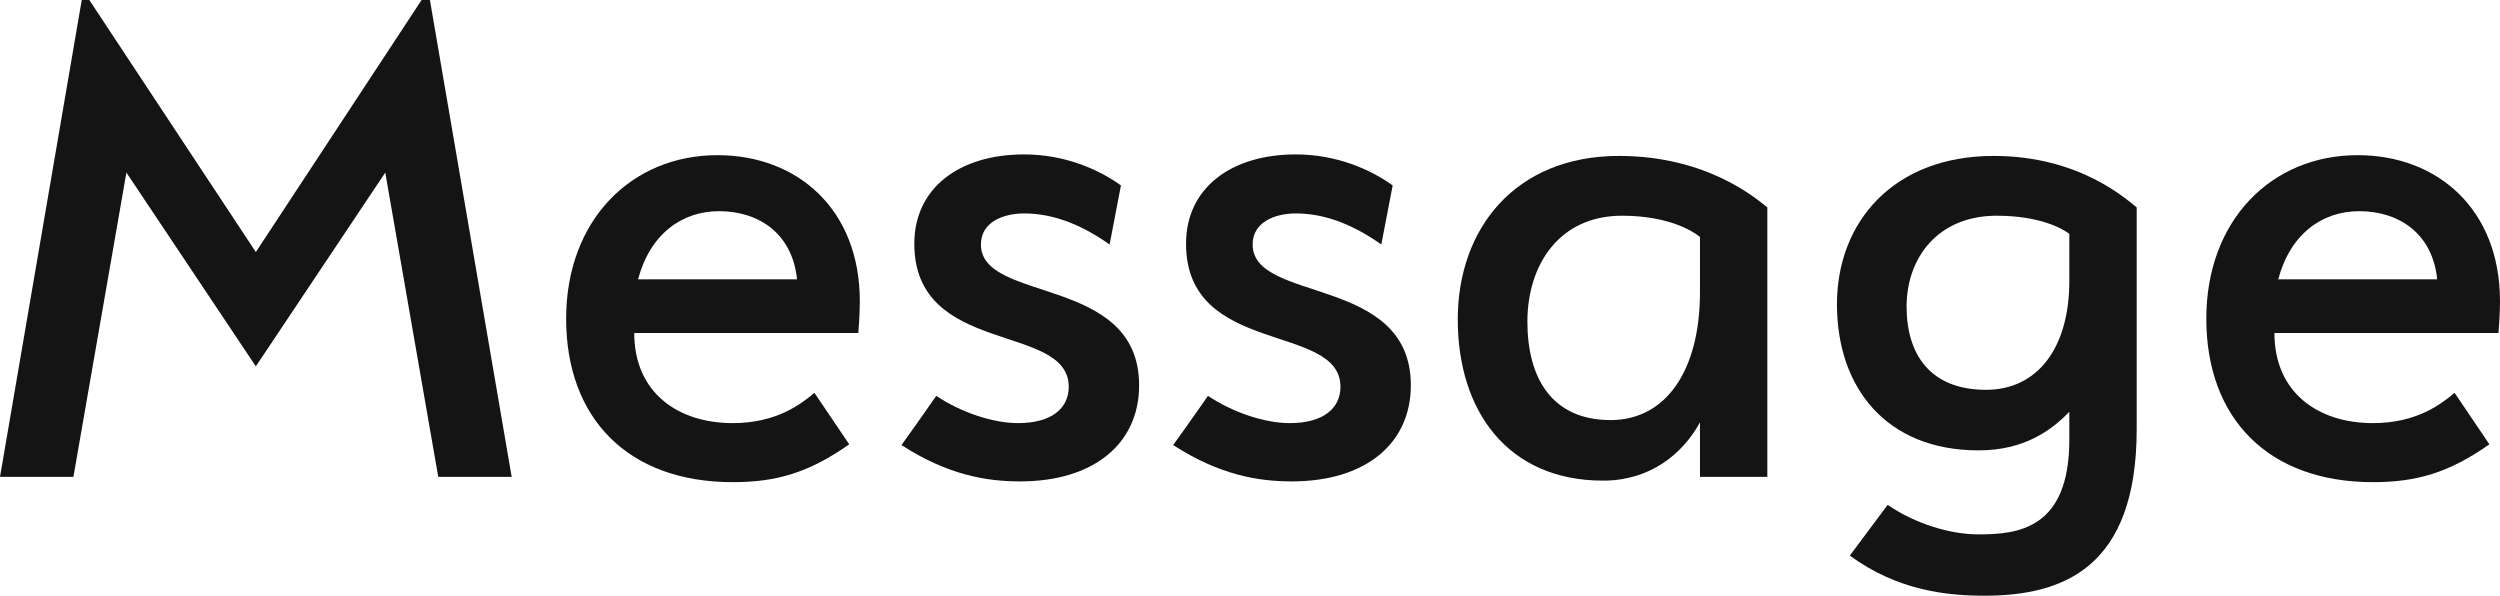
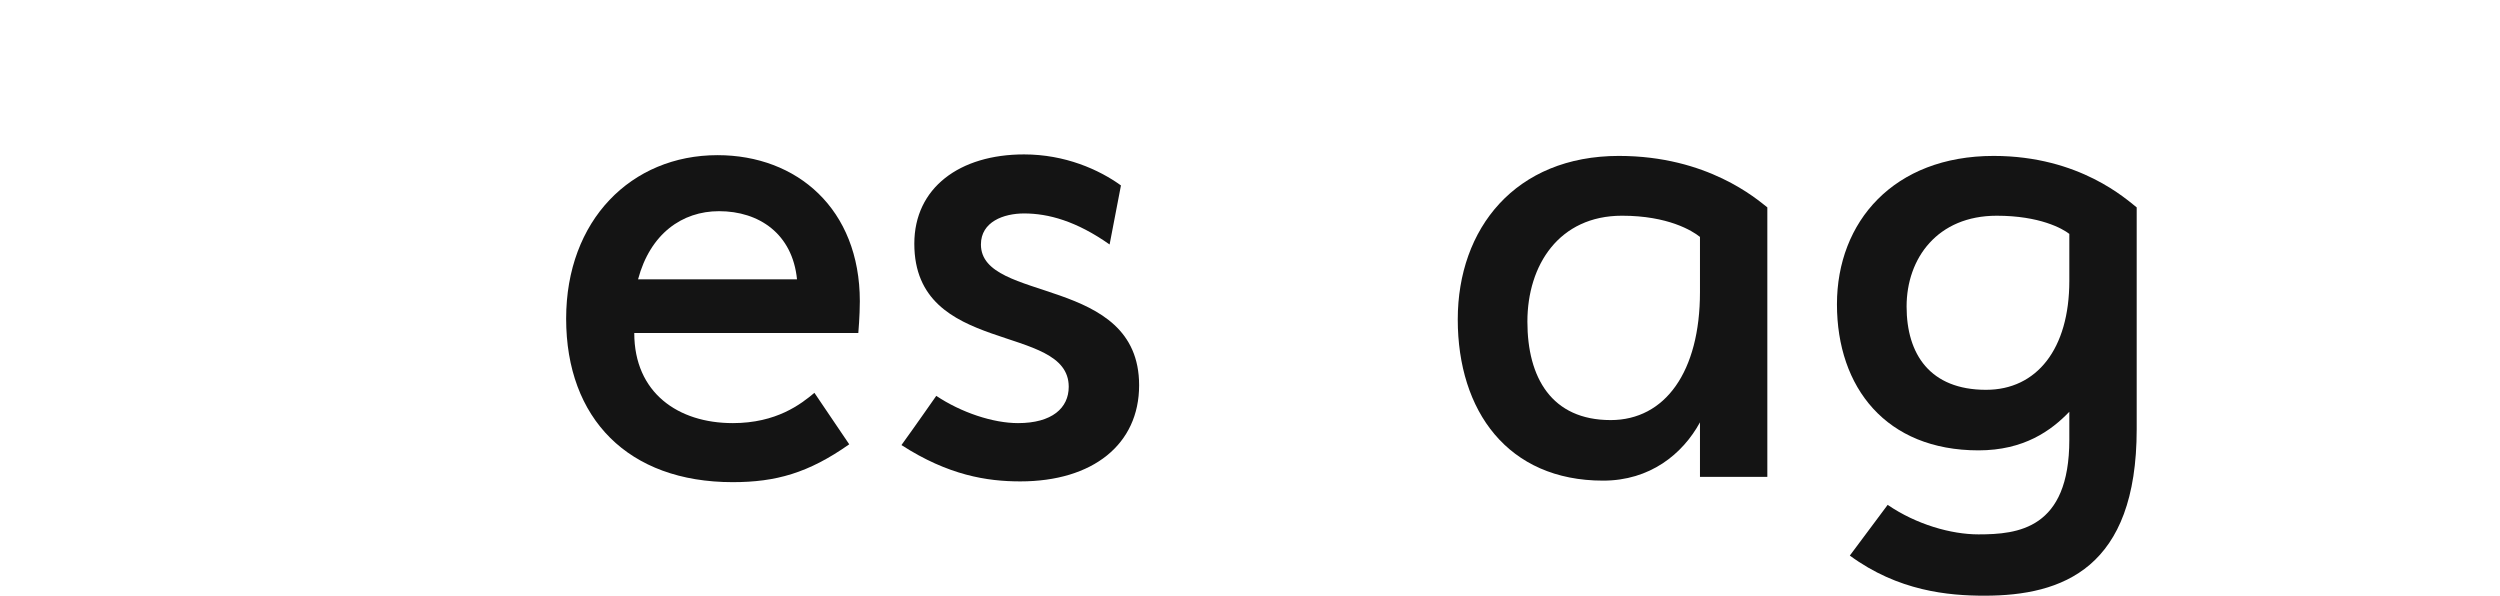
<svg xmlns="http://www.w3.org/2000/svg" id="uuid-3af5af93-7494-42f7-9443-ffb63b7a52d3" data-name="レイヤー 2" viewBox="0 0 528.473 125.923">
  <defs>
    <style>
      .uuid-475fa45e-7310-4682-bc00-4e729b124aaa {
        fill: #141414;
      }
    </style>
  </defs>
  <g id="uuid-a5b8b8e5-204b-4aca-aed6-19b724f199ca" data-name="レイヤー 1">
    <g>
-       <path class="uuid-475fa45e-7310-4682-bc00-4e729b124aaa" d="m89.122,0h1.76l17.28,100.802h-15.521l-11.2-64.321-27.361,40.961-27.36-40.961-11.2,64.321H0L17.28,0h1.6l35.201,53.281L89.122,0Z" />
      <path class="uuid-475fa45e-7310-4682-bc00-4e729b124aaa" d="m154.879,89.442c9.28,0,14.4-4,17.28-6.4l7.36,10.88c-8.641,6.081-15.521,8-24.641,8-22.081,0-35.201-13.44-35.201-34.561,0-20.8,13.761-34.561,32.001-34.561,16.8,0,30.081,11.36,30.081,30.88,0,3.041-.32,6.72-.32,6.72h-47.361c0,12.641,9.28,19.041,20.801,19.041Zm-20-30.4h33.601c-.96-9.601-8-14.4-16.48-14.4-7.84,0-14.56,4.8-17.12,14.4Z" />
      <path class="uuid-475fa45e-7310-4682-bc00-4e729b124aaa" d="m216.477,45.121c-4.32,0-9.12,1.76-9.12,6.56,0,12.48,33.441,6.4,33.441,29.761,0,12.48-9.76,20.32-25.121,20.32-7.041,0-15.201-1.28-25.121-7.68,2.56-3.52,7.36-10.4,7.36-10.4,5.28,3.521,12,5.76,17.281,5.76,7.2,0,10.72-3.2,10.72-7.68,0-13.6-32.641-6.4-32.641-30.241,0-11.84,9.601-18.88,23.201-18.88,8.64,0,15.84,3.2,20.48,6.56l-2.4,12.48c-7.04-4.96-12.96-6.56-18.081-6.56Z" />
-       <path class="uuid-475fa45e-7310-4682-bc00-4e729b124aaa" d="m273.916,45.121c-4.32,0-9.12,1.76-9.12,6.56,0,12.48,33.441,6.4,33.441,29.761,0,12.48-9.76,20.32-25.121,20.32-7.041,0-15.201-1.28-25.121-7.68,2.56-3.52,7.36-10.4,7.36-10.4,5.28,3.521,12,5.76,17.281,5.76,7.2,0,10.72-3.2,10.72-7.68,0-13.6-32.641-6.4-32.641-30.241,0-11.84,9.601-18.88,23.201-18.88,8.64,0,15.84,3.2,20.48,6.56l-2.4,12.48c-7.04-4.96-12.96-6.56-18.081-6.56Z" />
      <path class="uuid-475fa45e-7310-4682-bc00-4e729b124aaa" d="m342.235,32.96c18.72,0,29.121,9.121,31.361,10.88v56.961h-14.241v-11.521c-3.68,6.72-10.56,12.32-20.48,12.32-20.16,0-30.721-14.72-30.721-34.081,0-19.201,12.161-34.561,34.081-34.561Zm-1.76,55.841c11.521,0,18.88-10.24,18.88-27.041v-11.68c-1.6-1.28-6.72-4.48-16.48-4.48-13.28,0-20,10.4-20,22.4,0,11.84,5.12,20.8,17.6,20.8Z" />
      <path class="uuid-475fa45e-7310-4682-bc00-4e729b124aaa" d="m391.033,117.443l8-10.721c6.08,4.16,13.44,6.24,19.2,6.24,8.32,0,19.2-1.12,19.2-20v-5.92c-3.84,4-9.6,8.16-19.2,8.16-19.521,0-29.921-13.28-29.921-30.881,0-17.44,12-31.361,33.121-31.361,18.24,0,28.161,9.28,30.241,10.88v46.881c0,29.44-15.681,35.201-32.161,35.201-7.681,0-18.241-.96-28.481-8.48Zm28.801-35.041c10.72,0,17.6-8.64,17.6-23.041v-9.92c-1.44-1.12-6.24-3.84-15.36-3.84-12.48,0-19.04,8.96-19.04,19.2,0,10.081,4.96,17.601,16.8,17.601Z" />
-       <path class="uuid-475fa45e-7310-4682-bc00-4e729b124aaa" d="m501.593,89.442c9.28,0,14.4-4,17.28-6.4l7.36,10.88c-8.641,6.081-15.521,8-24.641,8-22.081,0-35.201-13.44-35.201-34.561,0-20.8,13.761-34.561,32.001-34.561,16.8,0,30.081,11.36,30.081,30.88,0,3.041-.32,6.72-.32,6.72h-47.361c0,12.641,9.28,19.041,20.801,19.041Zm-20-30.4h33.601c-.96-9.601-8-14.4-16.48-14.4-7.84,0-14.56,4.8-17.12,14.4Z" />
    </g>
  </g>
</svg>